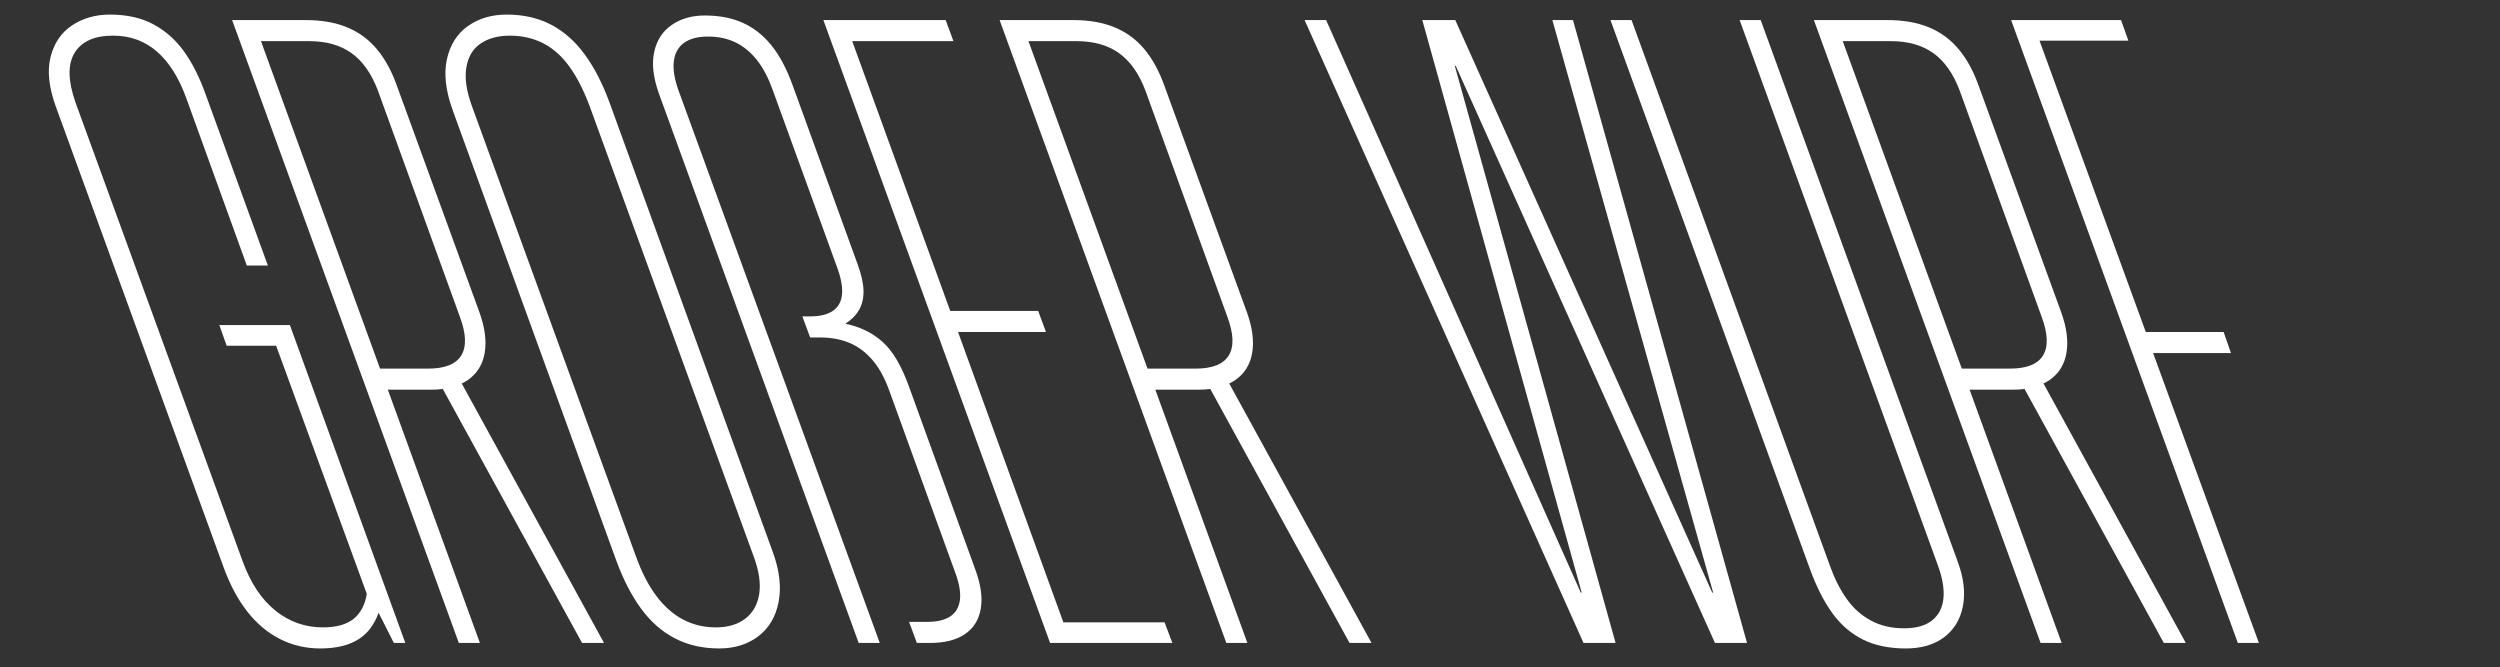
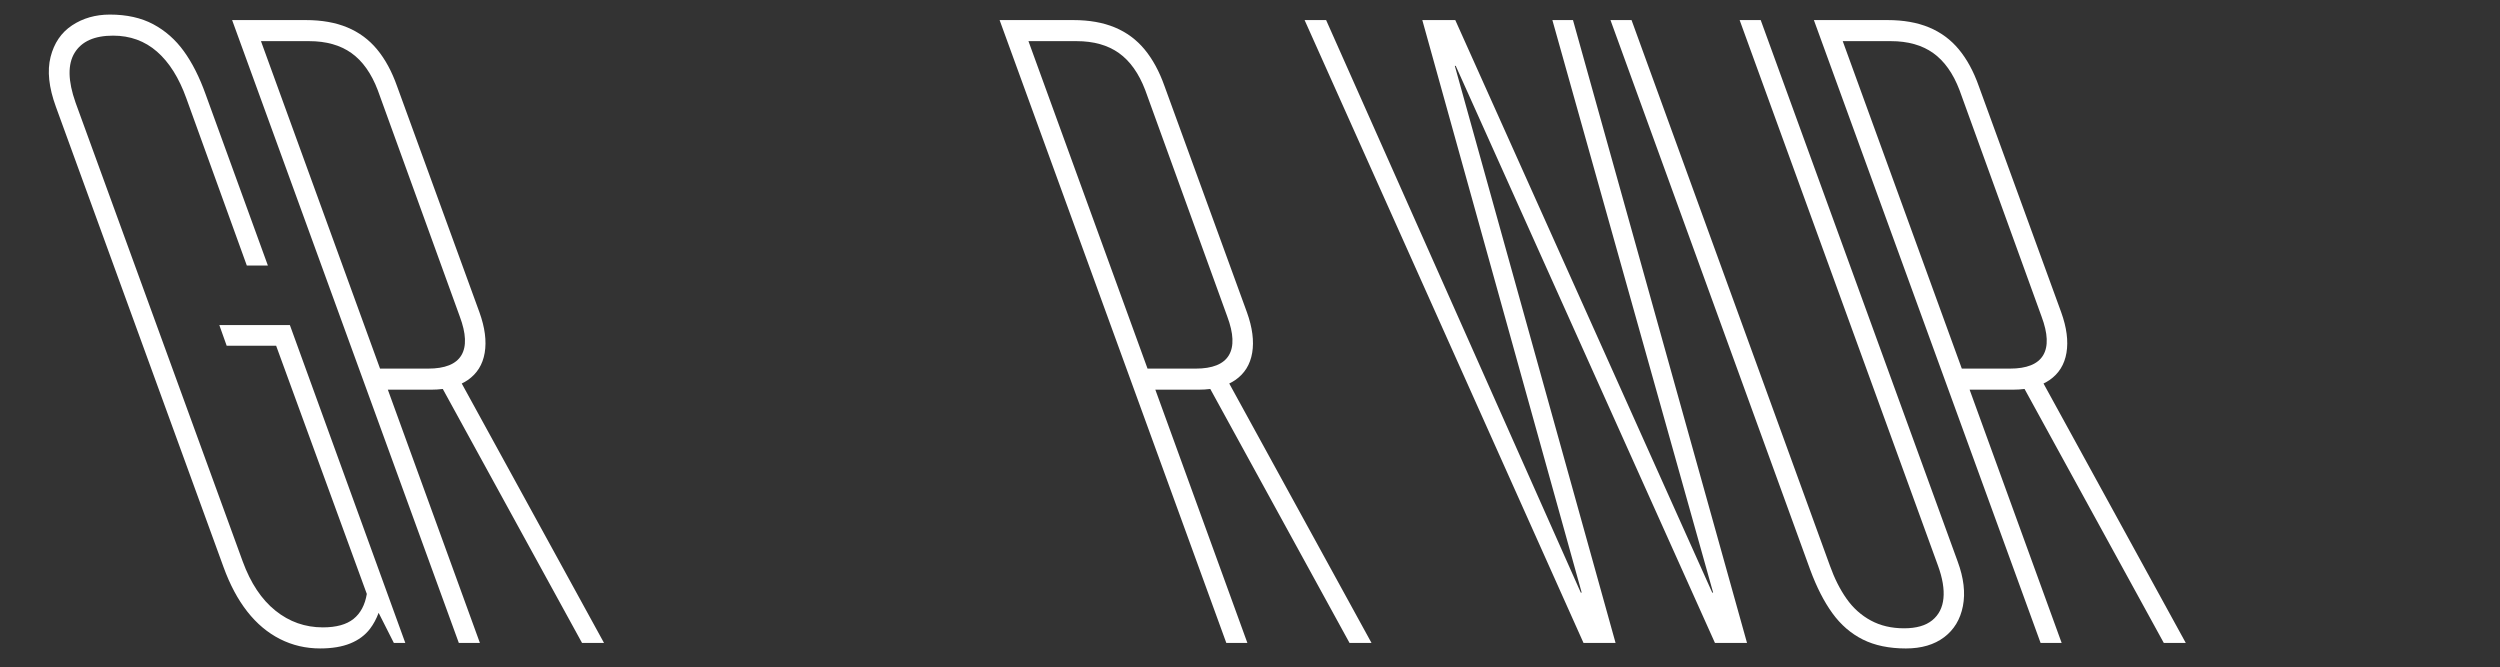
<svg xmlns="http://www.w3.org/2000/svg" id="Ebene_2" viewBox="0 0 783.599 209.209">
  <rect x="0" y="0" width="783.599" height="209.209" fill="#333333" stroke="none" />
  <defs>
    <style>.cls-1{fill:none;}.cls-1,.cls-2{stroke-width:0px;}.cls-2{fill:#fff;}</style>
  </defs>
  <g id="Ebene_1-2">
    <path class="cls-2" d="M68.749,101.9l2.297,6.46h15.504l28.424,77.807c-.574,3.445-1.962,6.054-4.163,7.823-2.202,1.772-5.407,2.656-9.618,2.656-5.552,0-10.504-1.745-14.857-5.24-4.356-3.492-7.777-8.636-10.265-15.432L23.673,32.132c-2.392-6.794-2.488-11.987-.287-15.576,2.202-3.589,6.222-5.383,12.059-5.383,5.36,0,9.952,1.676,13.781,5.024,3.826,3.351,6.891,8.231,9.188,14.643l18.949,52.397h6.604l-19.523-53.689c-1.916-5.358-4.188-9.856-6.819-13.494-2.633-3.636-5.838-6.46-9.618-8.47-3.779-2.01-8.302-3.015-13.565-3.015-4.498,0-8.445,1.126-11.844,3.373-3.396,2.25-5.646,5.552-6.747,9.905-1.1,4.356-.55,9.547,1.65,15.576l52.542,144.272c2.01,5.552,4.497,10.217,7.465,13.996,2.966,3.782,6.389,6.653,10.265,8.613,3.876,1.961,8.062,2.943,12.561,2.943,3.732,0,6.891-.527,9.475-1.579s4.642-2.584,6.173-4.594c1.096-1.439,1.988-3.109,2.692-4.99l4.774,9.44h3.589l-36.177-99.627h-22.107Z" />
    <path class="cls-2" d="M146.613,119.127c2.918-2.01,4.688-4.856,5.312-8.542.621-3.683.072-7.918-1.65-12.704l-25.841-70.916c-1.628-4.594-3.71-8.421-6.244-11.484-2.537-3.062-5.648-5.358-9.331-6.891-3.684-1.53-8.015-2.297-12.992-2.297h-23.112l71.061,195.234h6.604l-28.855-79.386h13.639c1.259,0,2.45-.079,3.582-.224l43.648,79.609h6.891l-44.594-81.317c.661-.324,1.296-.677,1.885-1.083ZM134.196,115.538h-15.074L81.797,12.896h15.073c5.361,0,9.787,1.245,13.279,3.732,3.492,2.489,6.244,6.365,8.254,11.628l25.697,70.916c2.01,5.36,2.176,9.428.502,12.202-1.676,2.776-5.146,4.163-10.407,4.163Z" />
-     <path class="cls-2" d="M191.098,32.276c-2.202-6.029-4.809-11.101-7.823-15.217-3.015-4.114-6.532-7.225-10.552-9.331-4.02-2.104-8.66-3.158-13.925-3.158-4.688,0-8.732,1.197-12.13,3.589-3.396,2.394-5.6,5.886-6.604,10.479s-.358,10.002,1.938,16.222l51.105,140.684c2.201,6.029,4.81,11.103,7.824,15.217,3.015,4.116,6.555,7.227,10.623,9.331,4.066,2.104,8.686,3.158,13.854,3.158,4.881,0,8.994-1.292,12.346-3.876,3.349-2.584,5.455-6.195,6.316-10.839.861-4.641.237-9.833-1.866-15.575l-51.106-140.684ZM237.969,186.167c-.526,3.351-1.987,5.935-4.378,7.752-2.394,1.819-5.455,2.728-9.188,2.728s-7.155-.812-10.265-2.44c-3.111-1.626-5.91-4.092-8.397-7.394-2.49-3.302-4.644-7.487-6.46-12.561l-51.25-140.684c-1.816-4.881-2.44-9.02-1.866-12.418.574-3.396,2.082-5.908,4.522-7.536,2.44-1.626,5.479-2.44,9.115-2.44,3.829,0,7.299.789,10.408,2.368,3.108,1.579,5.861,4.02,8.254,7.321,2.392,3.302,4.545,7.537,6.46,12.705l51.25,140.684c1.723,4.594,2.319,8.566,1.794,11.915Z" />
-     <path class="cls-2" d="M284.795,120.849c-2.297-6.316-5.024-10.886-8.183-13.71-3.158-2.821-7.034-4.712-11.628-5.67,1.913-1.243,3.349-2.703,4.307-4.379.956-1.673,1.411-3.66,1.364-5.957-.05-2.297-.646-5.024-1.795-8.183l-20.385-56.13c-1.819-5.071-3.997-9.21-6.532-12.418-2.536-3.205-5.526-5.599-8.972-7.178s-7.465-2.368-12.059-2.368c-4.02,0-7.465.982-10.336,2.942-2.872,1.963-4.713,4.787-5.527,8.47-.812,3.686-.31,8.064,1.507,13.136l62.591,172.122h6.604L212.587,28.113c-1.243-3.54-1.698-6.555-1.364-9.044.337-2.487,1.413-4.379,3.23-5.671,1.818-1.292,4.307-1.938,7.465-1.938,3.254,0,6.15.623,8.685,1.866,2.537,1.245,4.76,3.086,6.676,5.526,1.913,2.44,3.539,5.527,4.881,9.26l20.385,56.13c1.148,3.255,1.602,5.982,1.364,8.183-.24,2.202-1.198,3.876-2.871,5.024-1.676,1.148-4.045,1.723-7.106,1.723h-2.44l2.44,6.604h3.158c3.349,0,6.363.552,9.044,1.65,2.679,1.102,5.071,2.849,7.178,5.24,2.104,2.394,3.876,5.552,5.312,9.475l20.815,57.422c1.243,3.351,1.723,6.173,1.436,8.47s-1.292,4.02-3.015,5.168-4.163,1.723-7.321,1.723h-5.599l2.44,6.604h4.163c4.498,0,8.111-.908,10.839-2.728,2.728-1.817,4.4-4.473,5.024-7.968.621-3.492.022-7.68-1.795-12.561l-20.815-57.422Z" />
-     <polygon class="cls-2" points="333.3 195.067 300.282 104.053 327.845 104.053 325.405 97.45 297.841 97.45 267.12 12.896 298.846 12.896 296.406 6.293 258.077 6.293 329.137 201.527 367.466 201.527 365.026 195.067 333.3 195.067" />
    <path class="cls-2" d="M387.174,119.127c2.918-2.01,4.688-4.856,5.312-8.542.621-3.683.071-7.918-1.651-12.704l-25.84-70.916c-1.629-4.594-3.71-8.421-6.245-11.484-2.536-3.062-5.647-5.358-9.331-6.891-3.683-1.53-8.015-2.297-12.991-2.297h-23.113l71.061,195.234h6.604l-28.854-79.386h13.638c1.26,0,2.45-.079,3.582-.224l43.649,79.609h6.891l-44.594-81.317c.661-.324,1.297-.677,1.886-1.083ZM374.756,115.538h-15.073l-37.325-102.642h15.074c5.36,0,9.786,1.245,13.278,3.732,3.493,2.489,6.245,6.365,8.255,11.628l25.696,70.916c2.01,5.36,2.176,9.428.503,12.202-1.676,2.776-5.146,4.163-10.408,4.163Z" />
    <polygon class="cls-2" points="486.575 6.293 536.963 185.736 536.676 185.736 456.141 6.293 445.805 6.293 495.762 185.736 495.475 185.736 415.658 6.293 408.911 6.293 496.336 201.527 506.385 201.527 455.997 20.648 456.285 20.648 537.537 201.527 547.586 201.527 493.035 6.293 486.575 6.293" />
    <path class="cls-2" d="M551.875,6.293h-6.604l62.159,170.974c1.436,3.925,2.01,7.346,1.723,10.264-.287,2.921-1.46,5.218-3.517,6.891-2.06,1.676-5.002,2.513-8.829,2.513-3.925,0-7.393-.812-10.407-2.44-3.015-1.626-5.552-3.898-7.608-6.819-2.06-2.918-3.805-6.388-5.24-10.407L511.392,6.293h-6.604l62.591,172.266c2.01,5.455,4.329,10.002,6.963,13.638,2.631,3.638,5.813,6.388,9.546,8.254s8.229,2.8,13.494,2.8c4.881,0,8.876-1.174,11.987-3.518,3.108-2.344,5.071-5.599,5.886-9.762.812-4.163.263-8.828-1.651-13.996L551.875,6.293Z" />
    <path class="cls-2" d="M642.402,119.127c2.918-2.01,4.688-4.856,5.311-8.542.621-3.683.072-7.918-1.65-12.704l-25.841-70.916c-1.628-4.594-3.71-8.421-6.244-11.484-2.537-3.062-5.648-5.358-9.331-6.891-3.684-1.53-8.015-2.297-12.992-2.297h-23.112l71.06,195.234h6.604l-28.854-79.386h13.638c1.26,0,2.451-.079,3.583-.224l43.648,79.609h6.891l-44.594-81.317c.662-.324,1.297-.677,1.887-1.083ZM629.984,115.538h-15.074l-37.324-102.642h15.073c5.361,0,9.787,1.245,13.279,3.732,3.492,2.489,6.244,6.365,8.254,11.628l25.696,70.916c2.01,5.36,2.176,9.428.504,12.202-1.676,2.776-5.146,4.163-10.408,4.163Z" />
-     <polygon class="cls-2" points="674.868 110.657 699.272 110.657 696.975 104.053 672.571 104.053 639.266 12.752 667.116 12.752 664.819 6.293 630.366 6.293 701.425 201.527 708.029 201.527 674.868 110.657" />
-     <rect class="cls-1" width="783.599" height="209.209" />
  </g>
</svg>